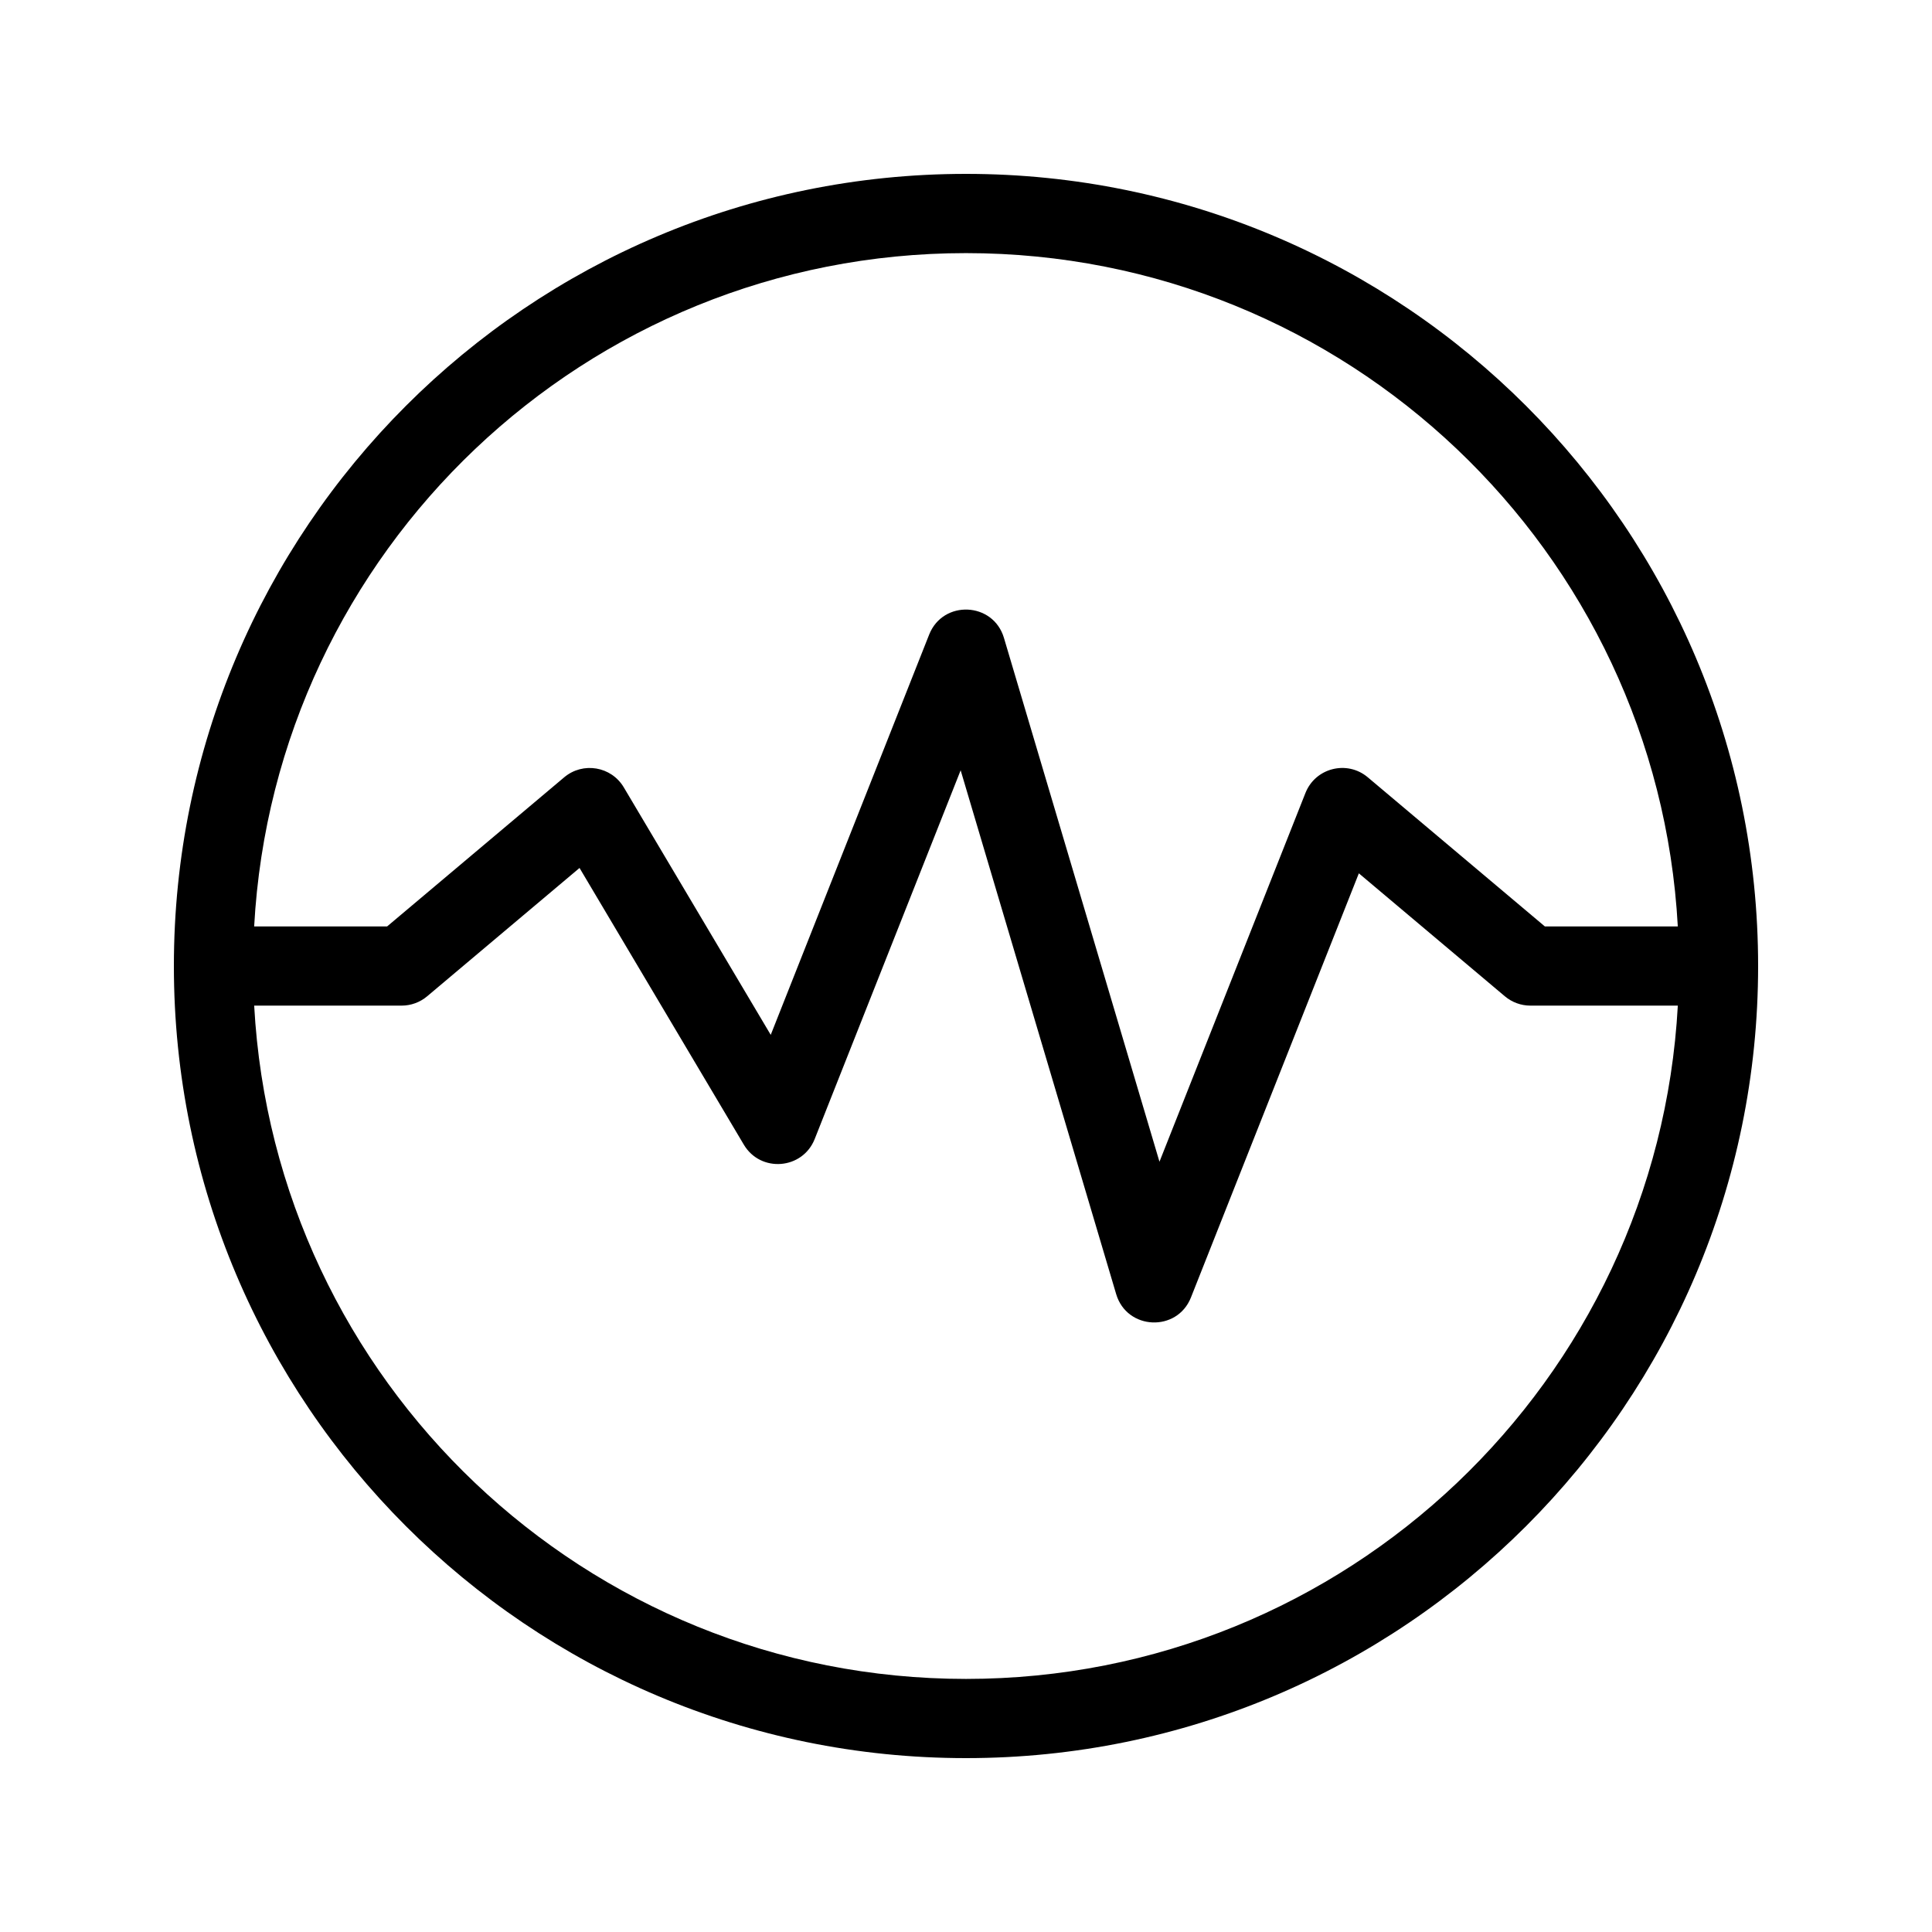
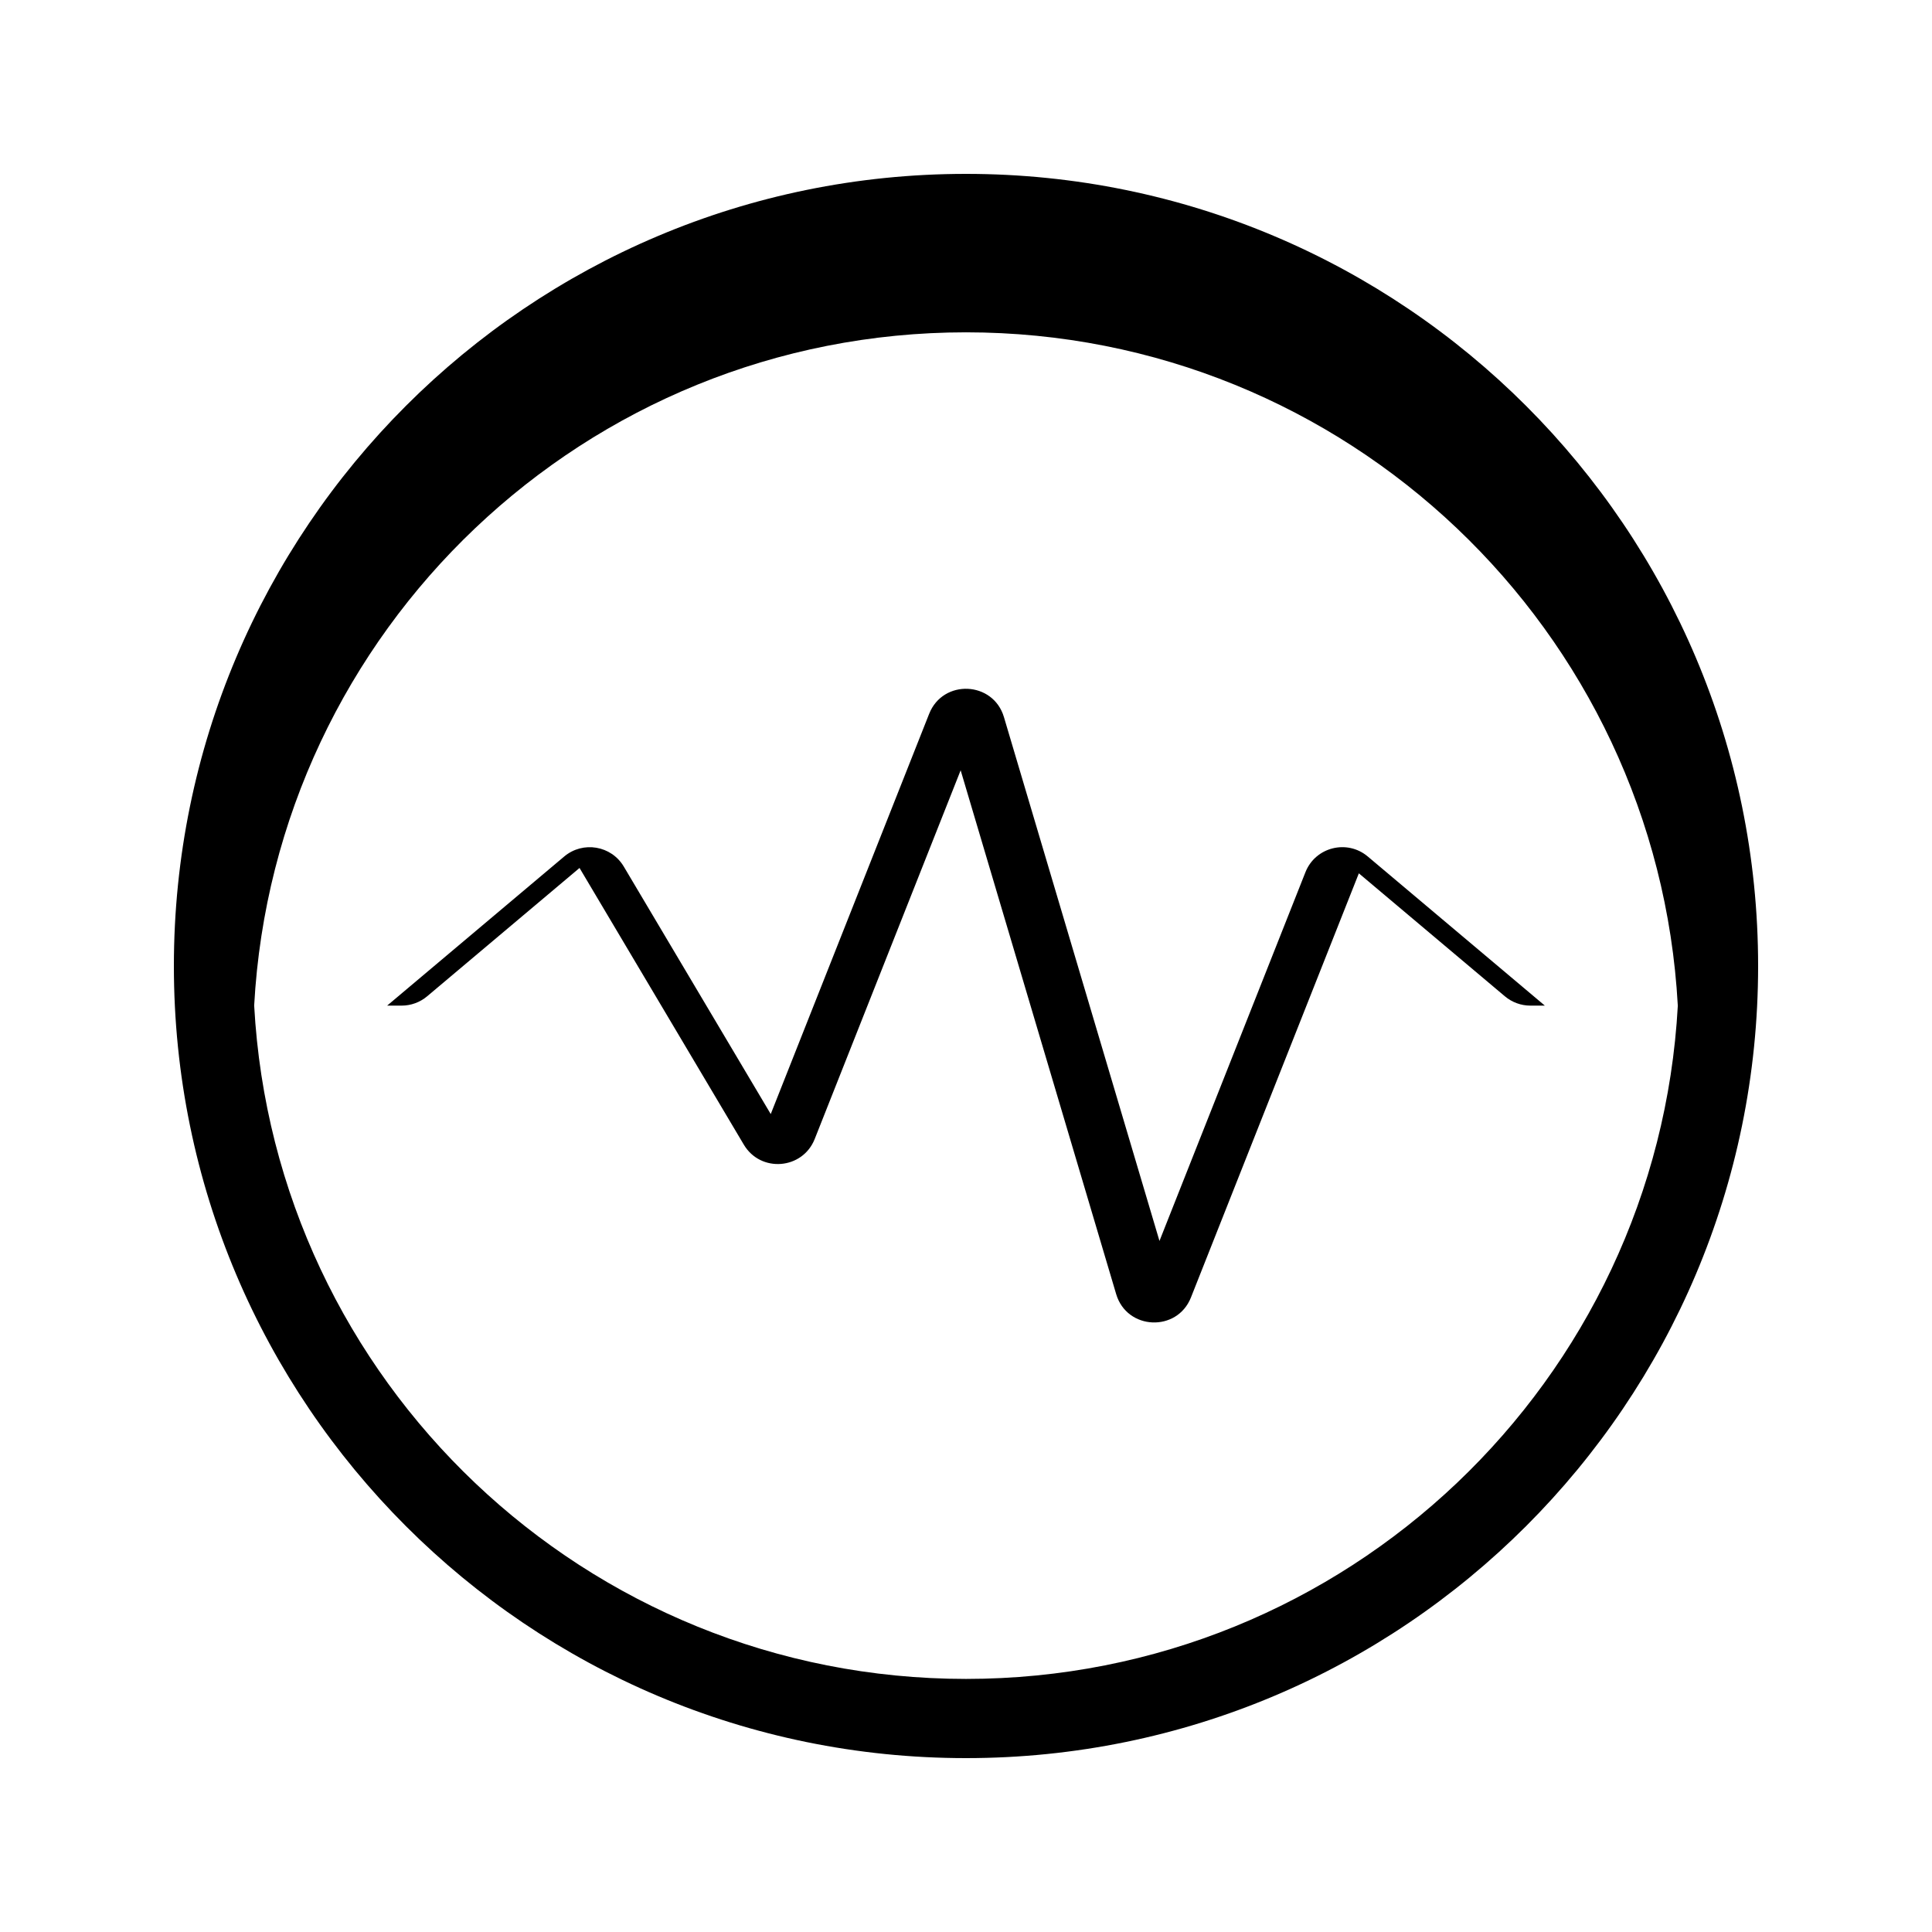
<svg xmlns="http://www.w3.org/2000/svg" fill="#000000" width="800px" height="800px" version="1.1" viewBox="144 144 512 512">
-   <path d="m400 609.92c-115.94 0-209.92-93.984-209.92-209.92 0-115.94 93.984-209.92 209.92-209.92 115.93 0 209.92 93.984 209.92 209.92 0 115.93-93.984 209.92-209.92 209.92zm188.64-199.42c-5.445 99.457-87.82 178.43-188.64 178.43s-183.2-78.973-188.64-178.43h39.074c2.473 0 4.867-0.875 6.762-2.469l40.387-34.012 43.539 73.328c4.453 7.496 15.574 6.609 18.785-1.5l38.676-97.711 41.215 138.82c2.836 9.559 16.152 10.145 19.82 0.875l44.492-112.39 38.699 32.59c1.895 1.594 4.289 2.469 6.762 2.469zm0-20.992h-35.242l-46.926-39.52c-5.484-4.617-13.883-2.5-16.52 4.168l-38.68 97.715-41.215-138.82c-2.836-9.559-16.148-10.145-19.82-0.875l-41.984 106.07-38.941-65.586c-3.309-5.574-10.828-6.844-15.789-2.672l-46.926 39.52h-35.242c5.449-99.461 87.824-178.43 188.64-178.43s183.2 78.973 188.64 178.43z" fill-rule="evenodd" />
+   <path d="m400 609.92c-115.94 0-209.92-93.984-209.92-209.92 0-115.94 93.984-209.92 209.92-209.92 115.93 0 209.92 93.984 209.92 209.92 0 115.93-93.984 209.92-209.92 209.92zm188.64-199.42c-5.445 99.457-87.82 178.43-188.64 178.43s-183.2-78.973-188.64-178.43h39.074c2.473 0 4.867-0.875 6.762-2.469l40.387-34.012 43.539 73.328c4.453 7.496 15.574 6.609 18.785-1.5l38.676-97.711 41.215 138.82c2.836 9.559 16.152 10.145 19.82 0.875l44.492-112.39 38.699 32.59c1.895 1.594 4.289 2.469 6.762 2.469zh-35.242l-46.926-39.52c-5.484-4.617-13.883-2.5-16.52 4.168l-38.68 97.715-41.215-138.82c-2.836-9.559-16.148-10.145-19.82-0.875l-41.984 106.07-38.941-65.586c-3.309-5.574-10.828-6.844-15.789-2.672l-46.926 39.52h-35.242c5.449-99.461 87.824-178.43 188.64-178.43s183.2 78.973 188.64 178.43z" fill-rule="evenodd" />
</svg>